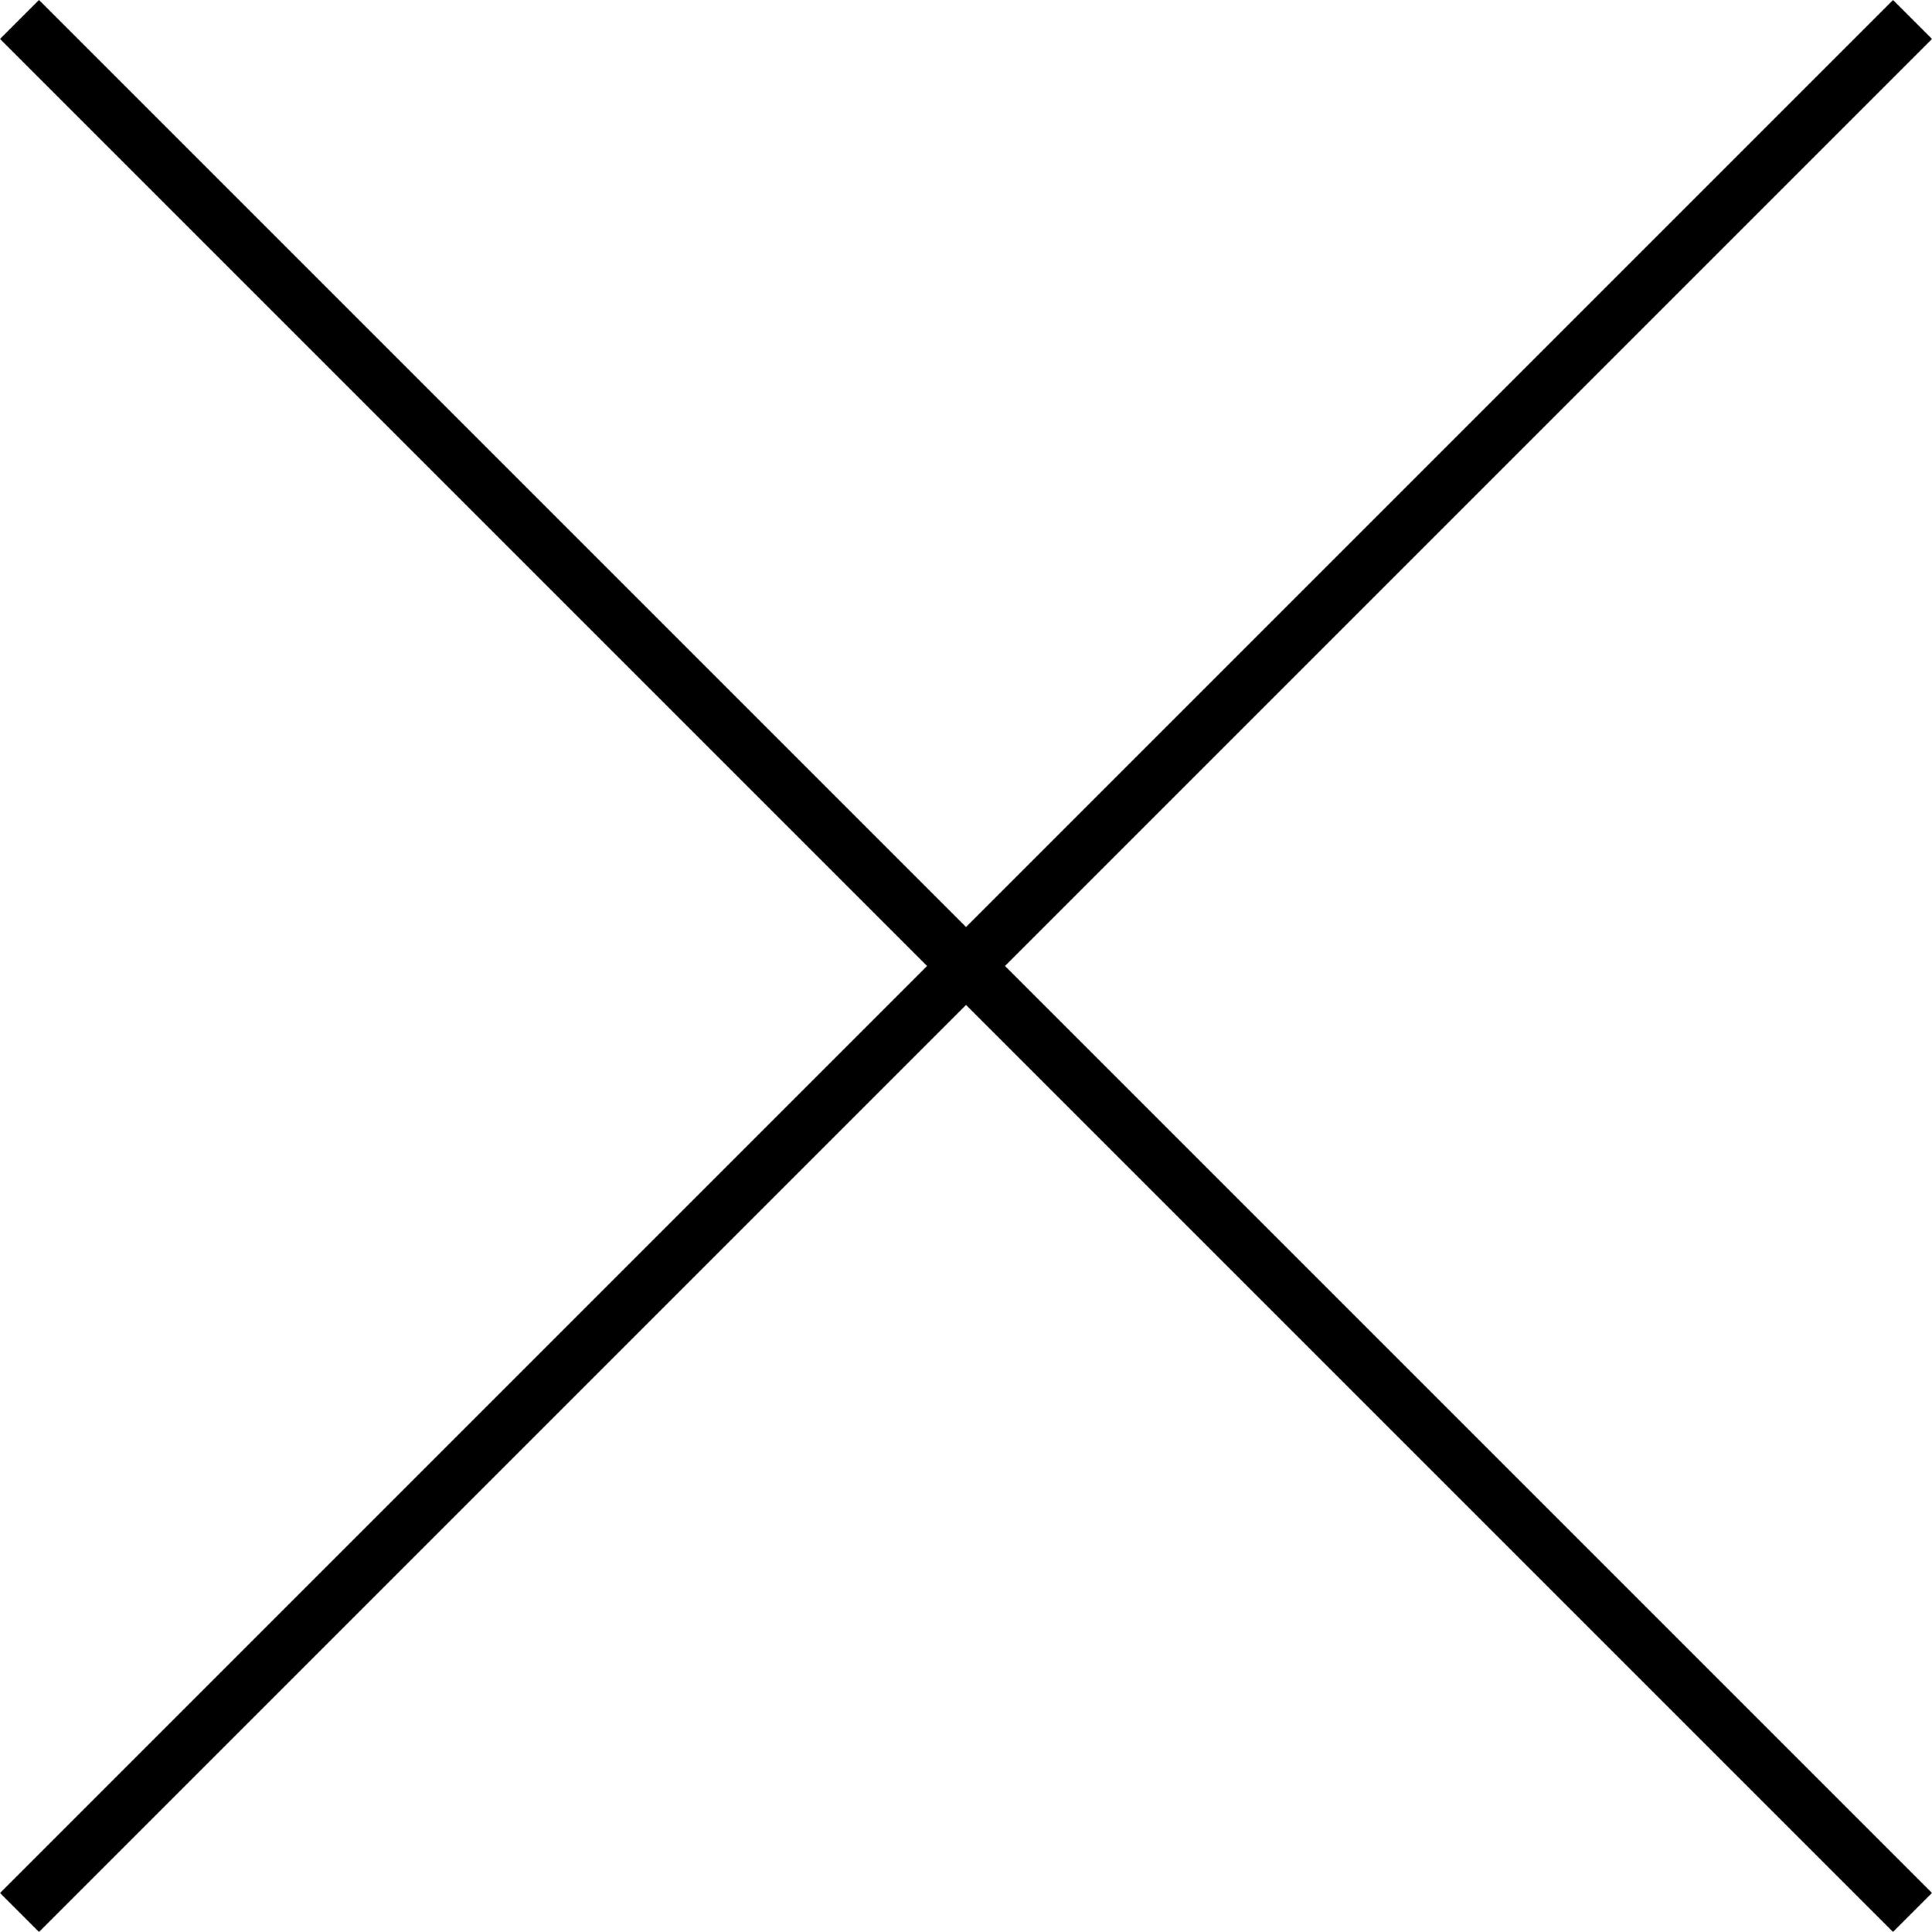
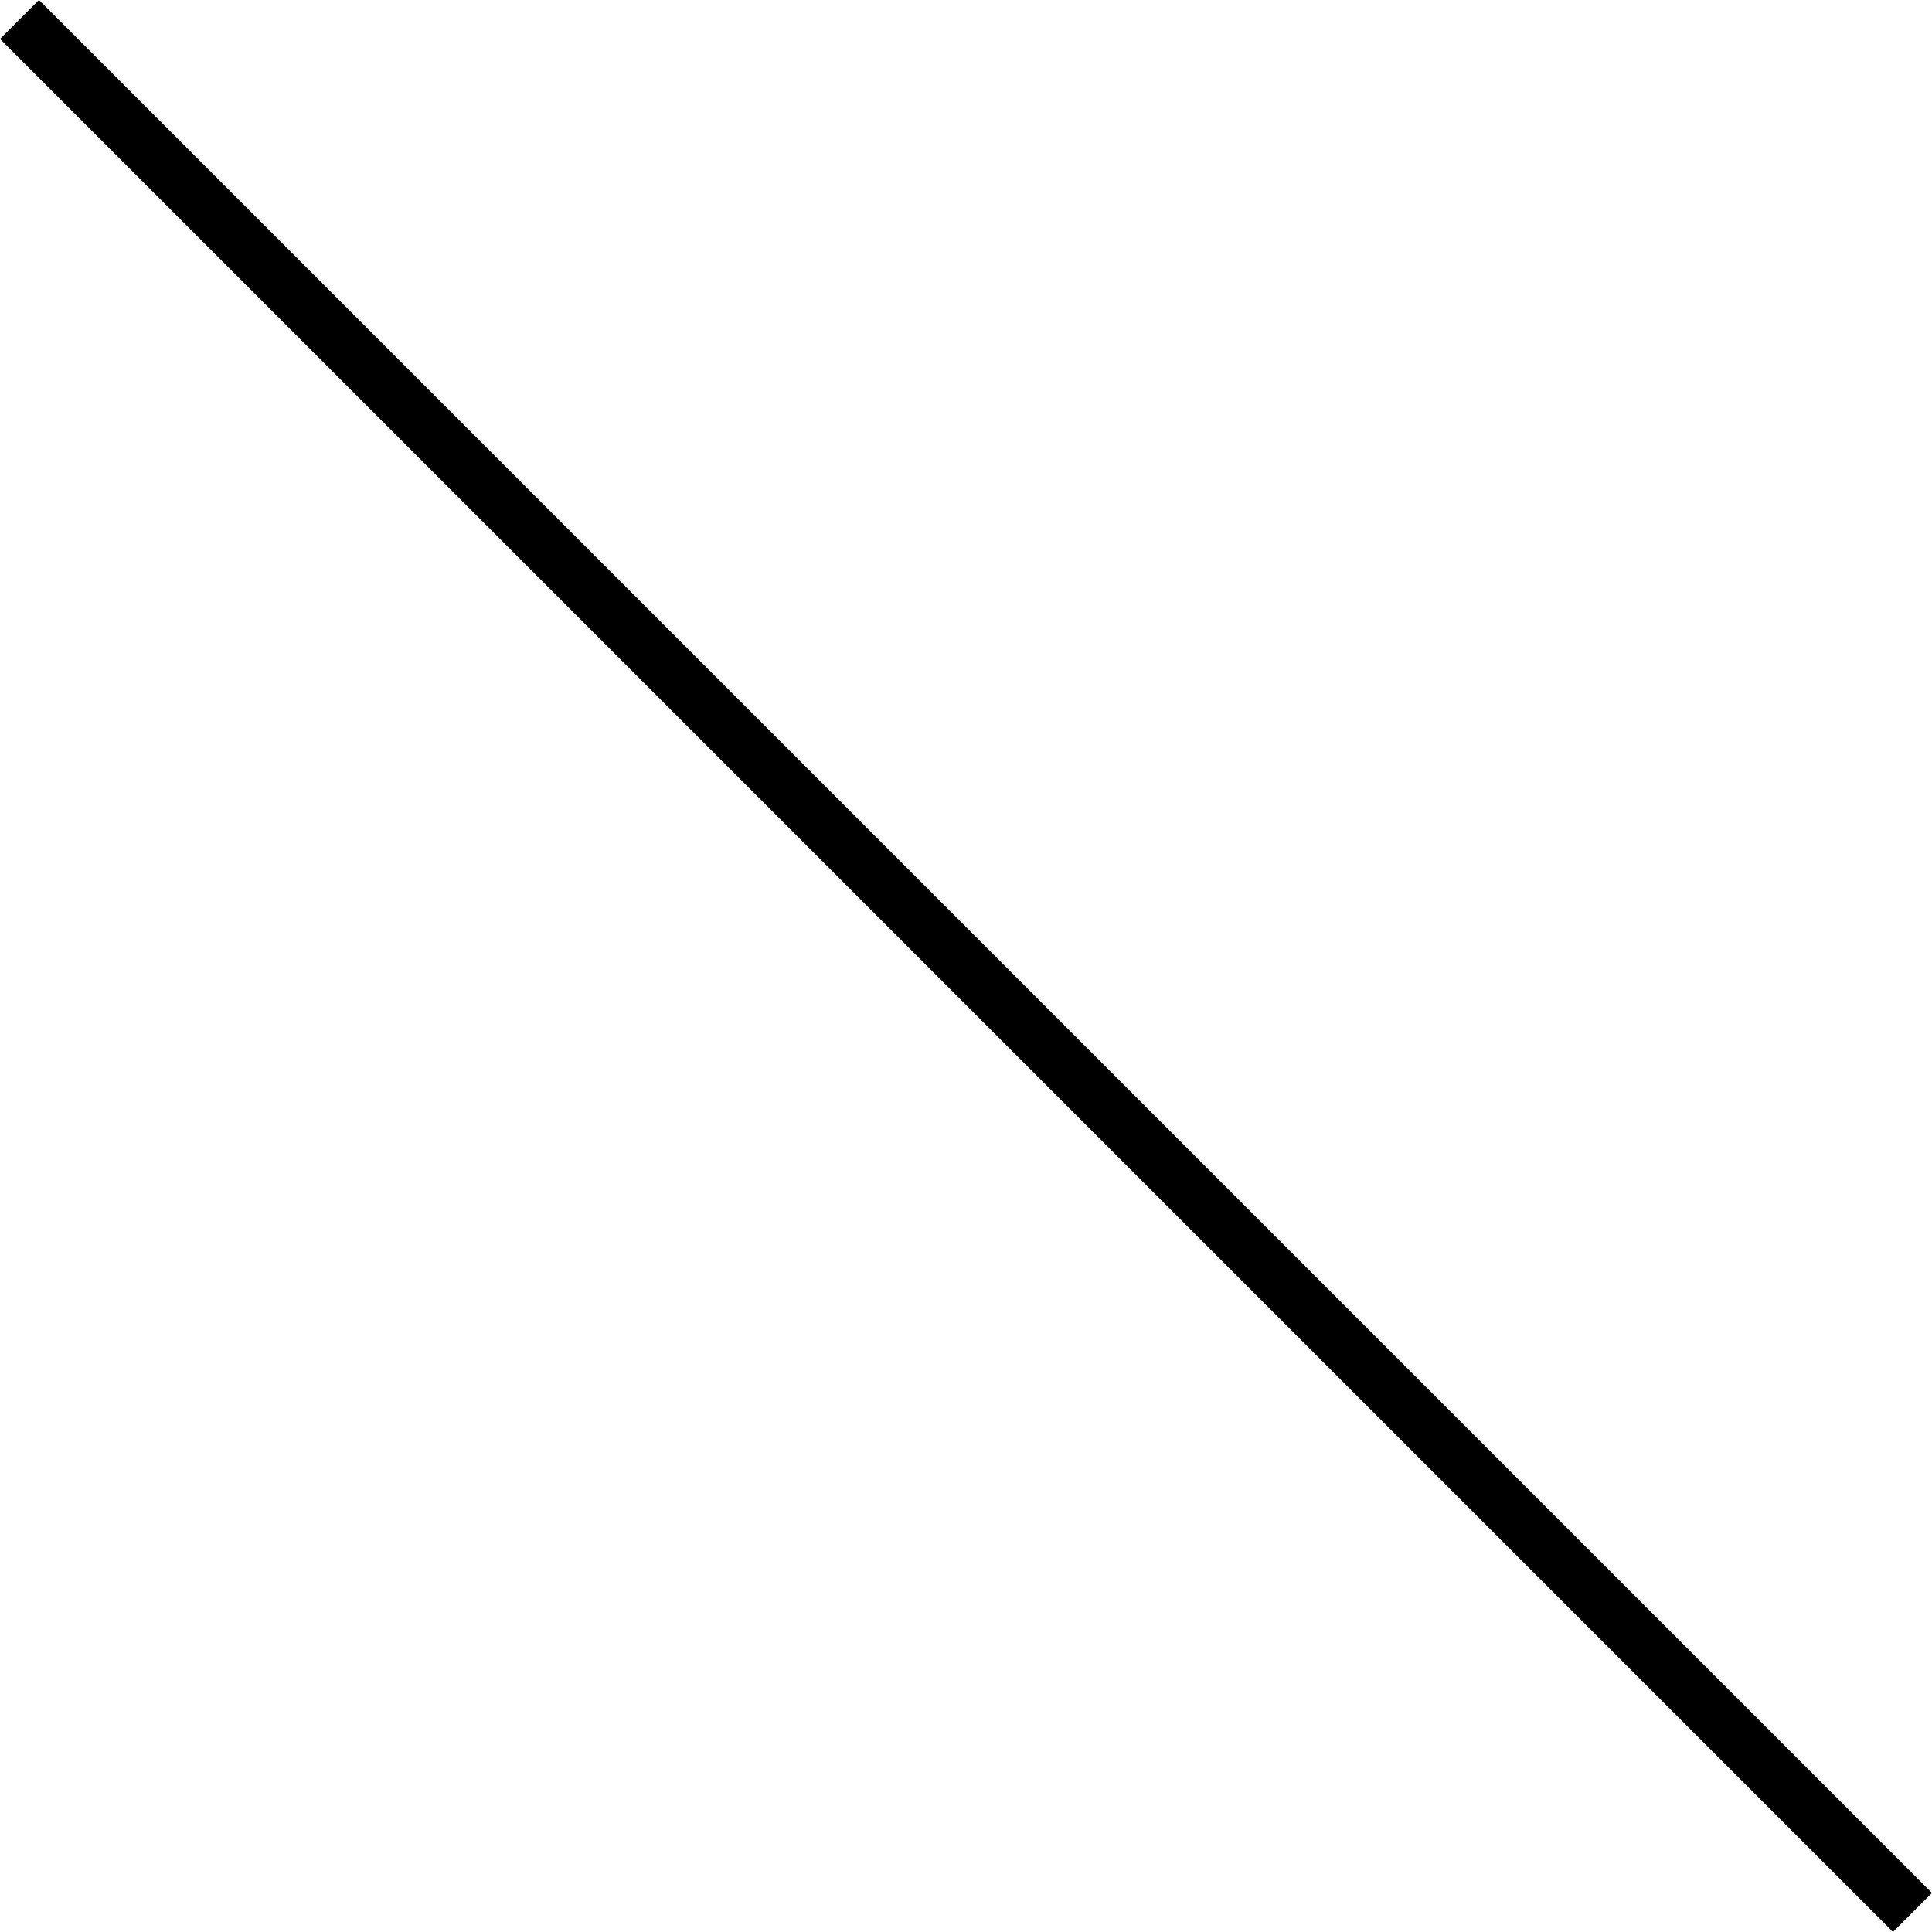
<svg xmlns="http://www.w3.org/2000/svg" width="35.054" height="35.054" viewBox="0 0 35.054 35.054">
  <g id="Group_246" data-name="Group 246" transform="translate(-531.692 -125.917)" fill="none" stroke="#000" stroke-width="1">
    <path id="Path_346" data-name="Path 346" d="M0 48.573V0" transform="rotate(-45 418.444 -579.101)" />
-     <path id="Path_347" data-name="Path 347" d="M0 48.573V0" transform="rotate(-135 299.288 -29.882)" />
  </g>
</svg>